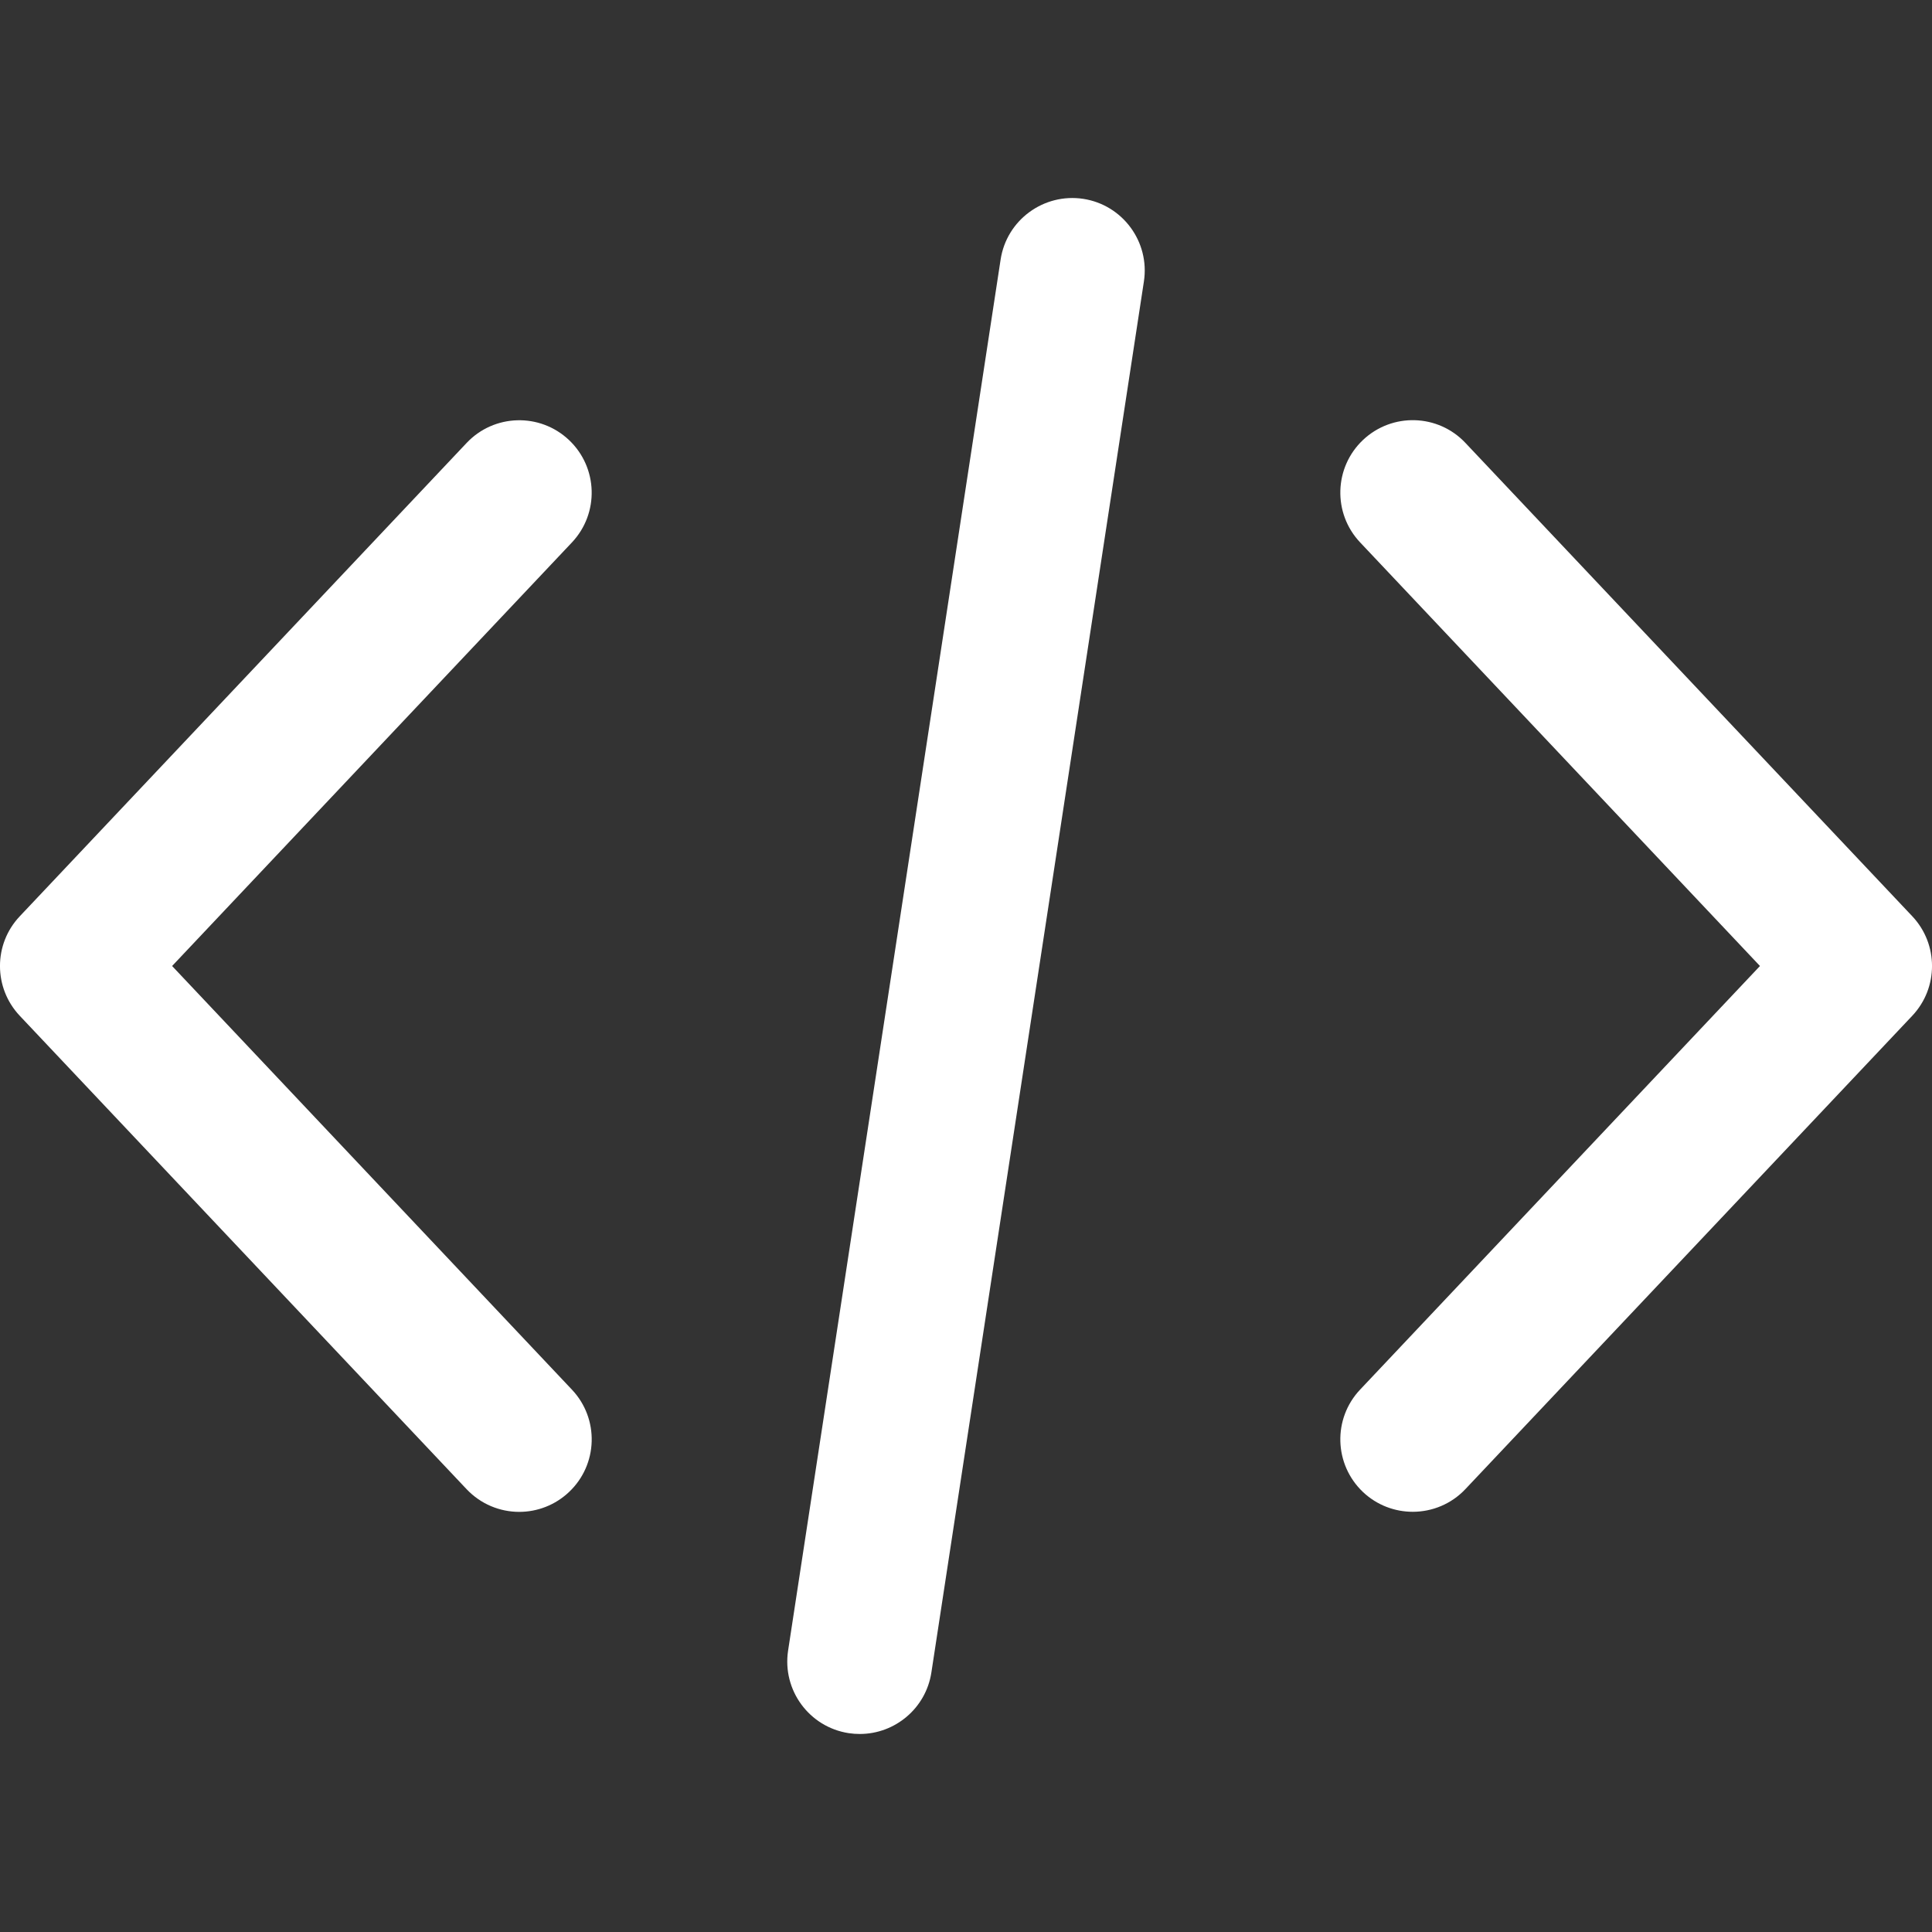
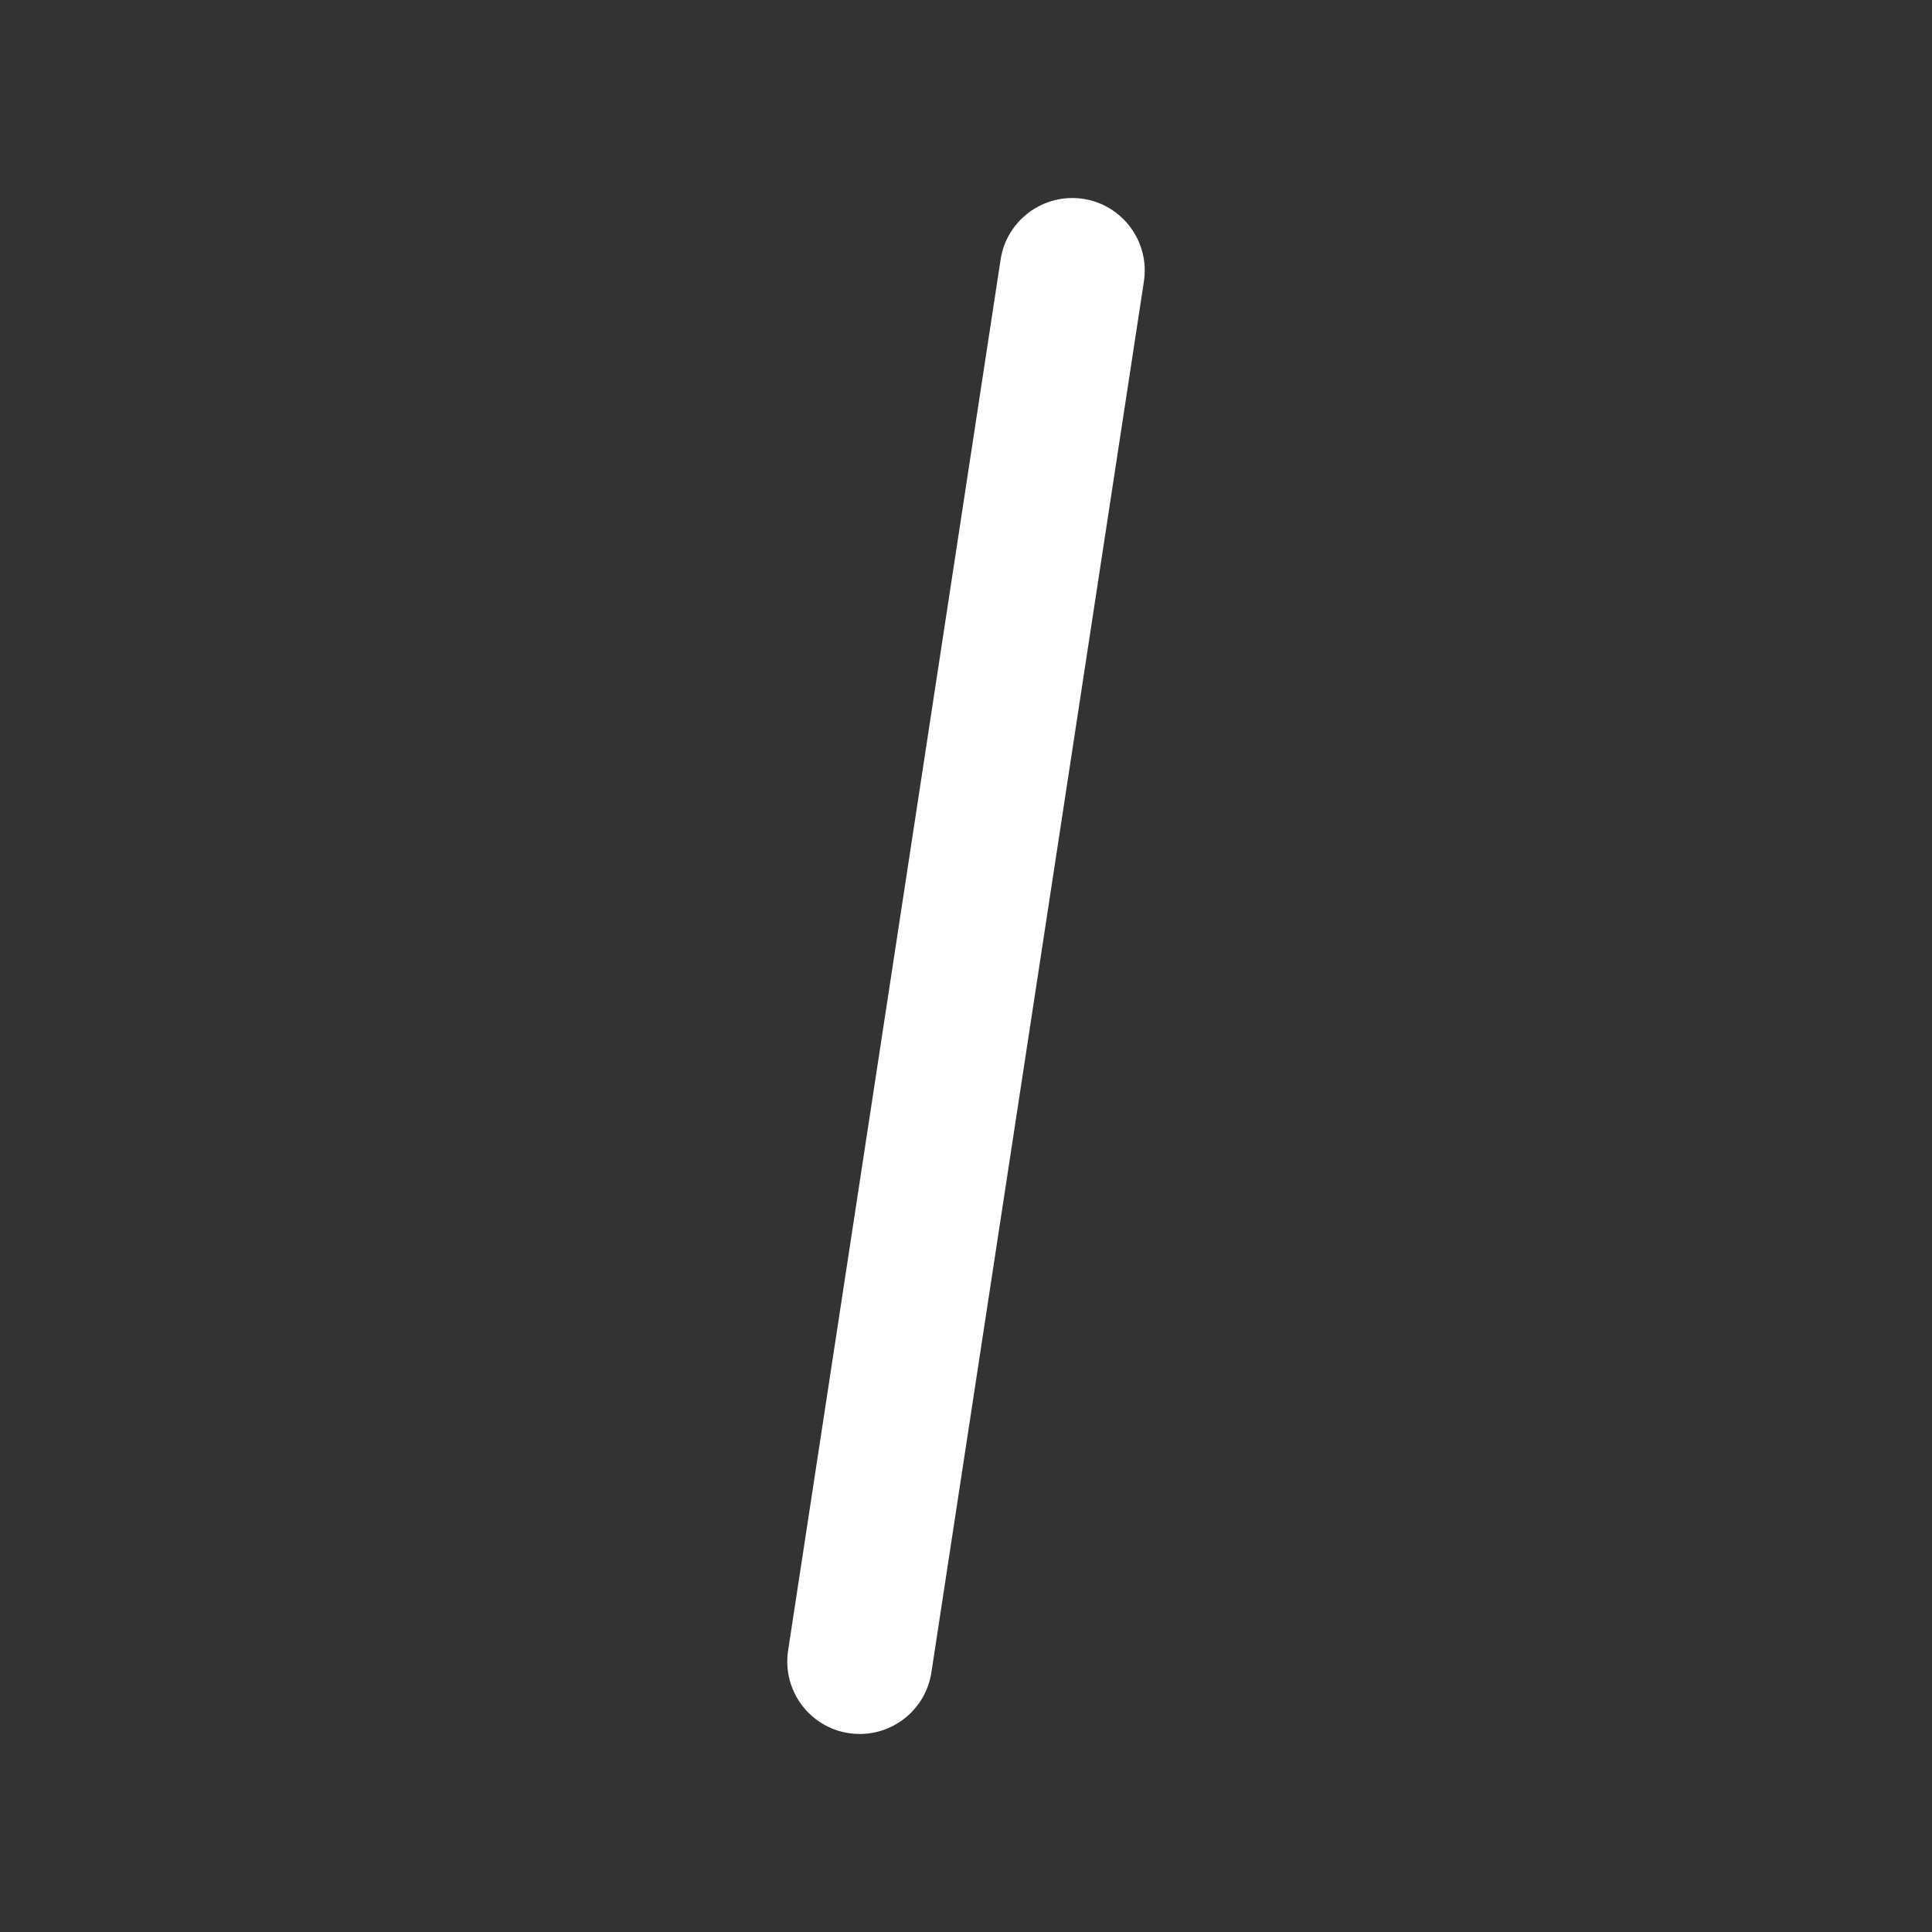
<svg xmlns="http://www.w3.org/2000/svg" width="24" height="24" viewBox="0 0 24 24" fill="none">
  <rect x="0" y="0" width="24" height="24" fill="#333333" stroke="none" />
-   <path d="M23.755 11.382L18.204 5.502C17.863 5.14 17.294 5.124 16.932 5.465C16.571 5.806 16.554 6.376 16.896 6.738L21.863 12L16.896 17.262C16.554 17.624 16.571 18.193 16.932 18.535C17.106 18.699 17.328 18.78 17.55 18.78C17.789 18.78 18.028 18.685 18.204 18.498L23.755 12.618C24.082 12.271 24.082 11.729 23.755 11.382Z" fill="white" />
-   <path d="M7.105 17.263L2.138 12L7.105 6.738C7.446 6.376 7.429 5.807 7.068 5.466C6.707 5.125 6.137 5.141 5.796 5.503L0.245 11.383C-0.082 11.729 -0.082 12.271 0.245 12.618L5.796 18.499C5.973 18.686 6.211 18.781 6.45 18.781C6.672 18.781 6.894 18.699 7.068 18.535C7.43 18.194 7.446 17.624 7.105 17.263Z" fill="white" />
  <path d="M13.456 2.47C12.965 2.396 12.505 2.733 12.43 3.224L9.79 20.504C9.715 20.996 10.053 21.455 10.544 21.53C10.59 21.537 10.636 21.54 10.681 21.54C11.118 21.54 11.502 21.221 11.57 20.776L14.21 3.496C14.285 3.005 13.947 2.545 13.456 2.47Z" fill="white" />
</svg>